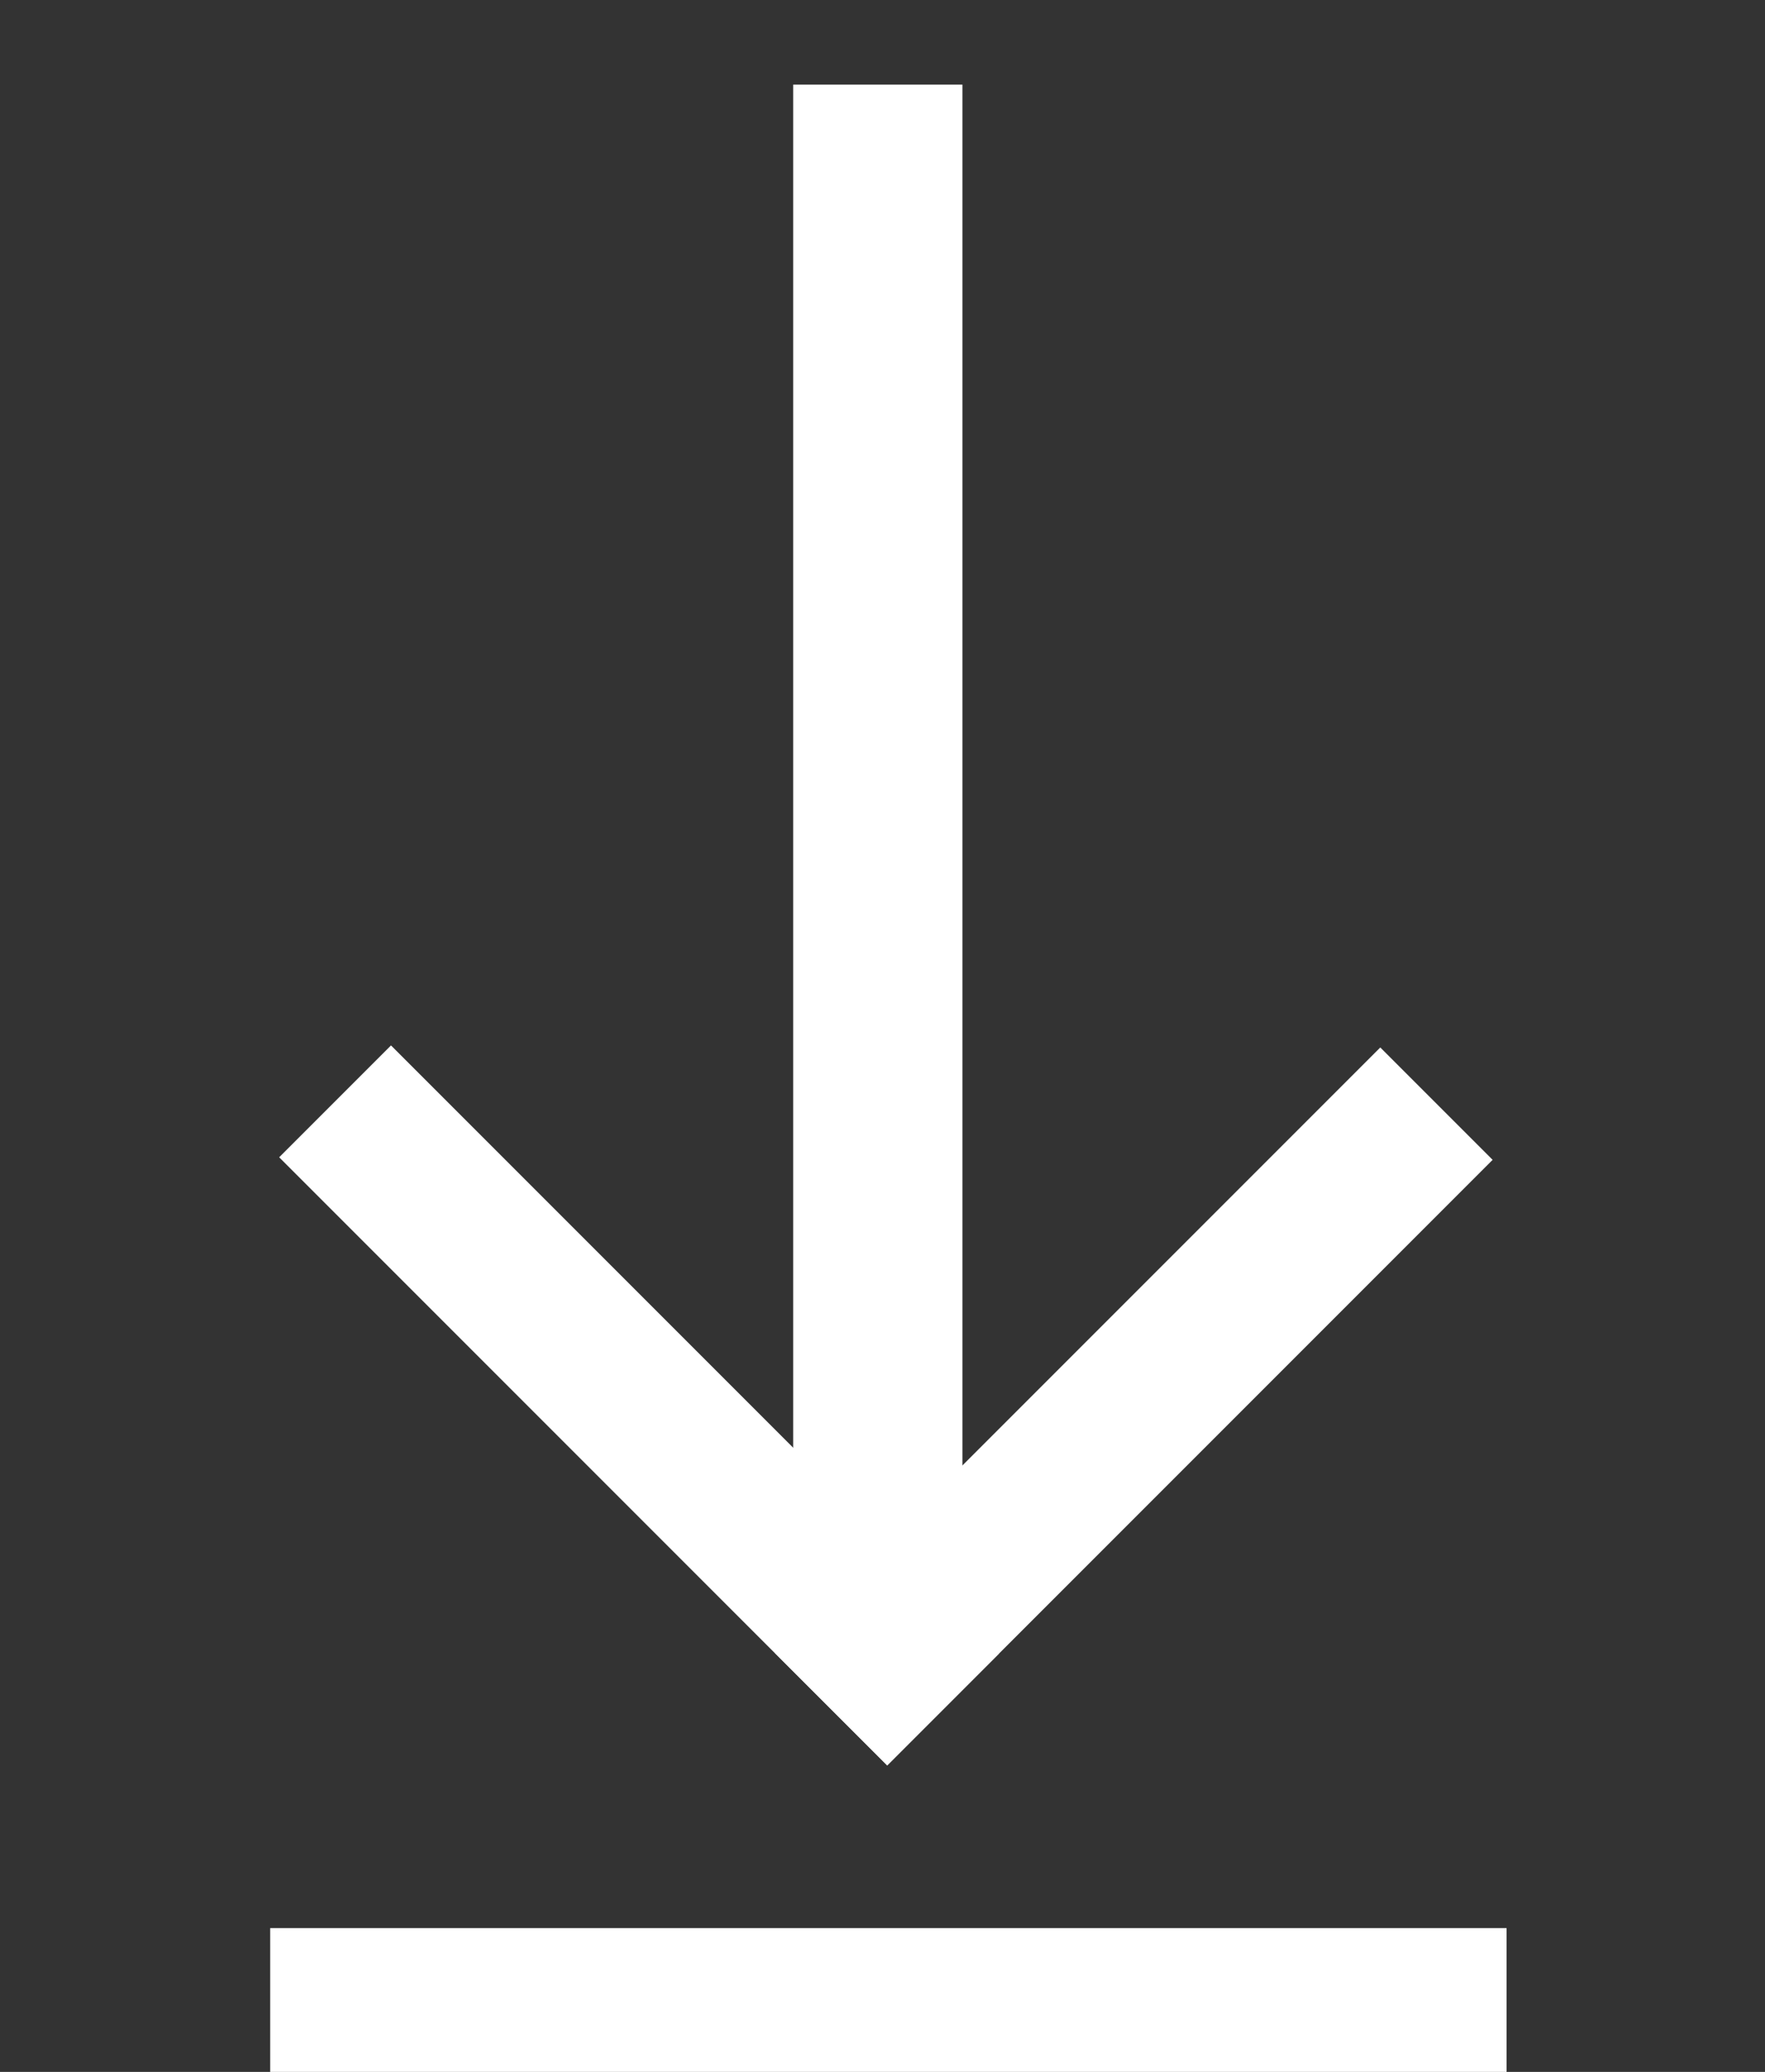
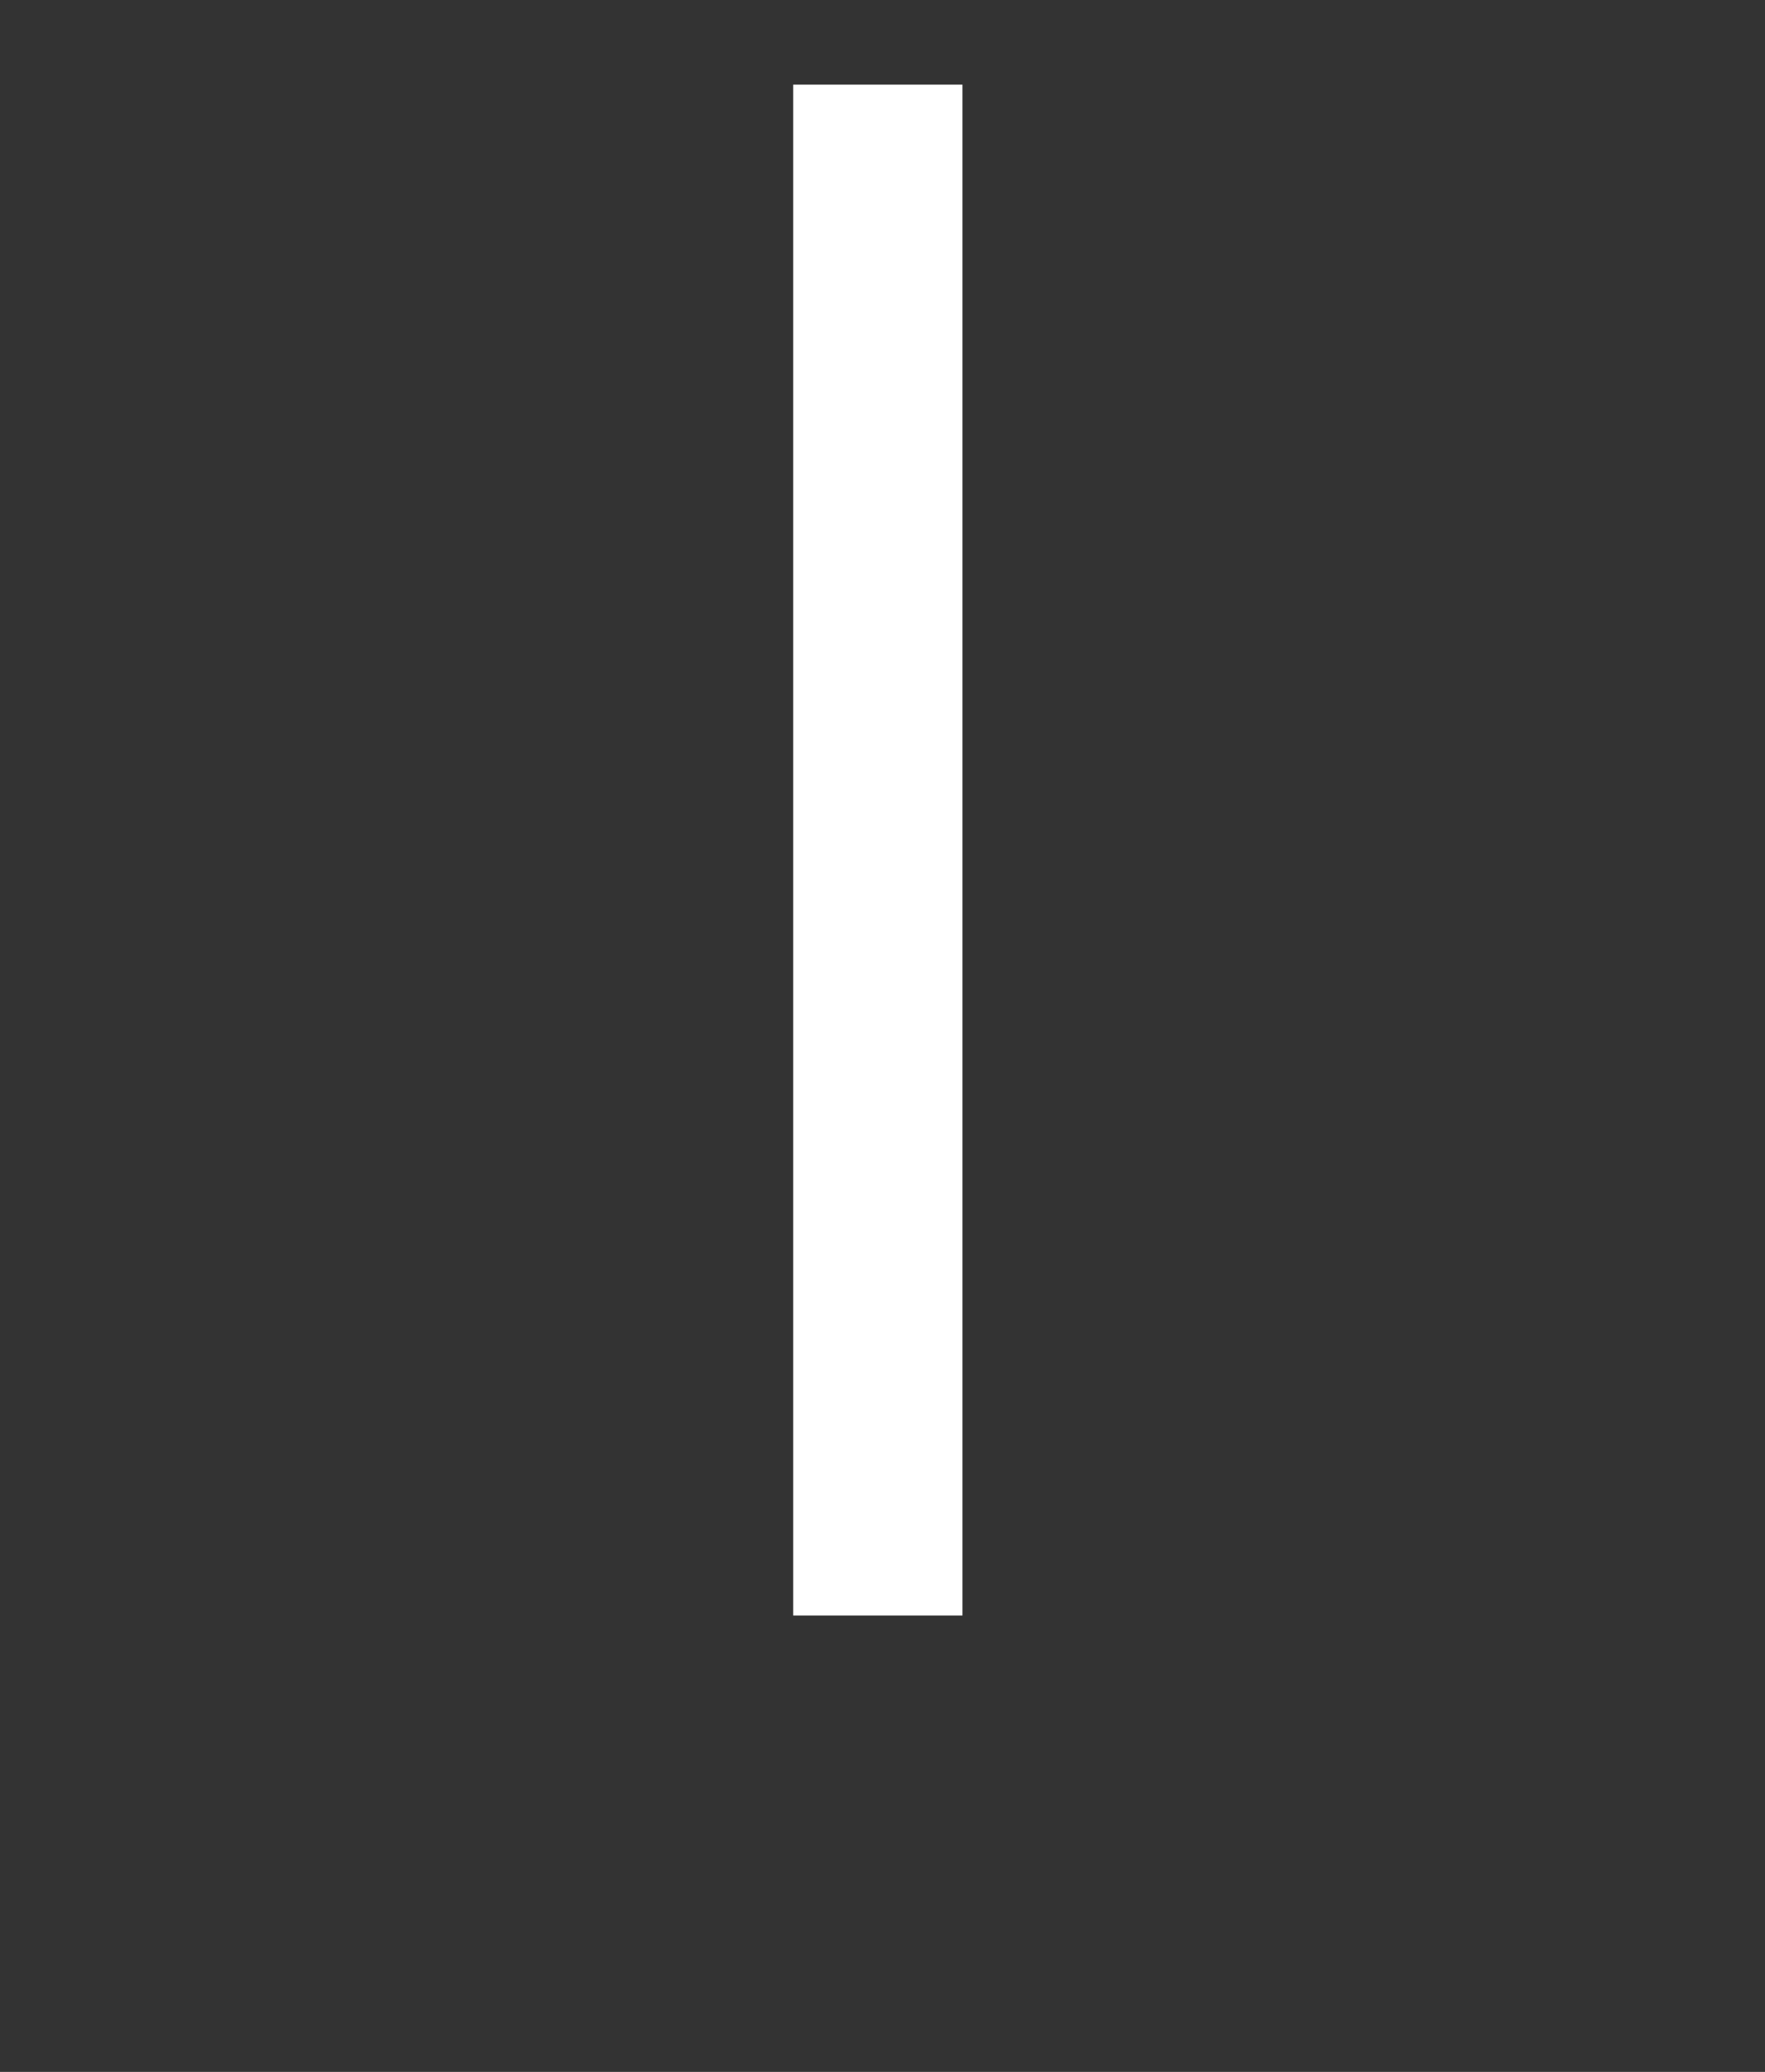
<svg xmlns="http://www.w3.org/2000/svg" id="Component_40_5" data-name="Component 40 – 5" width="17.142" height="20.117" viewBox="0 0 17.142 20.117">
  <rect x="0" y="0" width="17.142" height="20.117" fill="#333333" stroke="none" />
  <g id="Group_1126" data-name="Group 1126" transform="translate(17.142 8.616) rotate(135)">
    <rect id="Rectangle_770" data-name="Rectangle 770" width="14.864" height="1.644" transform="translate(0 11.023) rotate(-45)" fill="#fff" />
-     <rect id="Rectangle_771" data-name="Rectangle 771" width="8.315" height="1.543" transform="translate(3.741 0)" fill="#fff" />
-     <rect id="Rectangle_772" data-name="Rectangle 772" width="1.536" height="8.351" transform="translate(10.521 0)" fill="#fff" />
  </g>
-   <path id="Path_971" data-name="Path 971" d="M0,0H1.4V12.008H0Z" transform="translate(14.632 18.721) rotate(90)" fill="#fff" />
</svg>